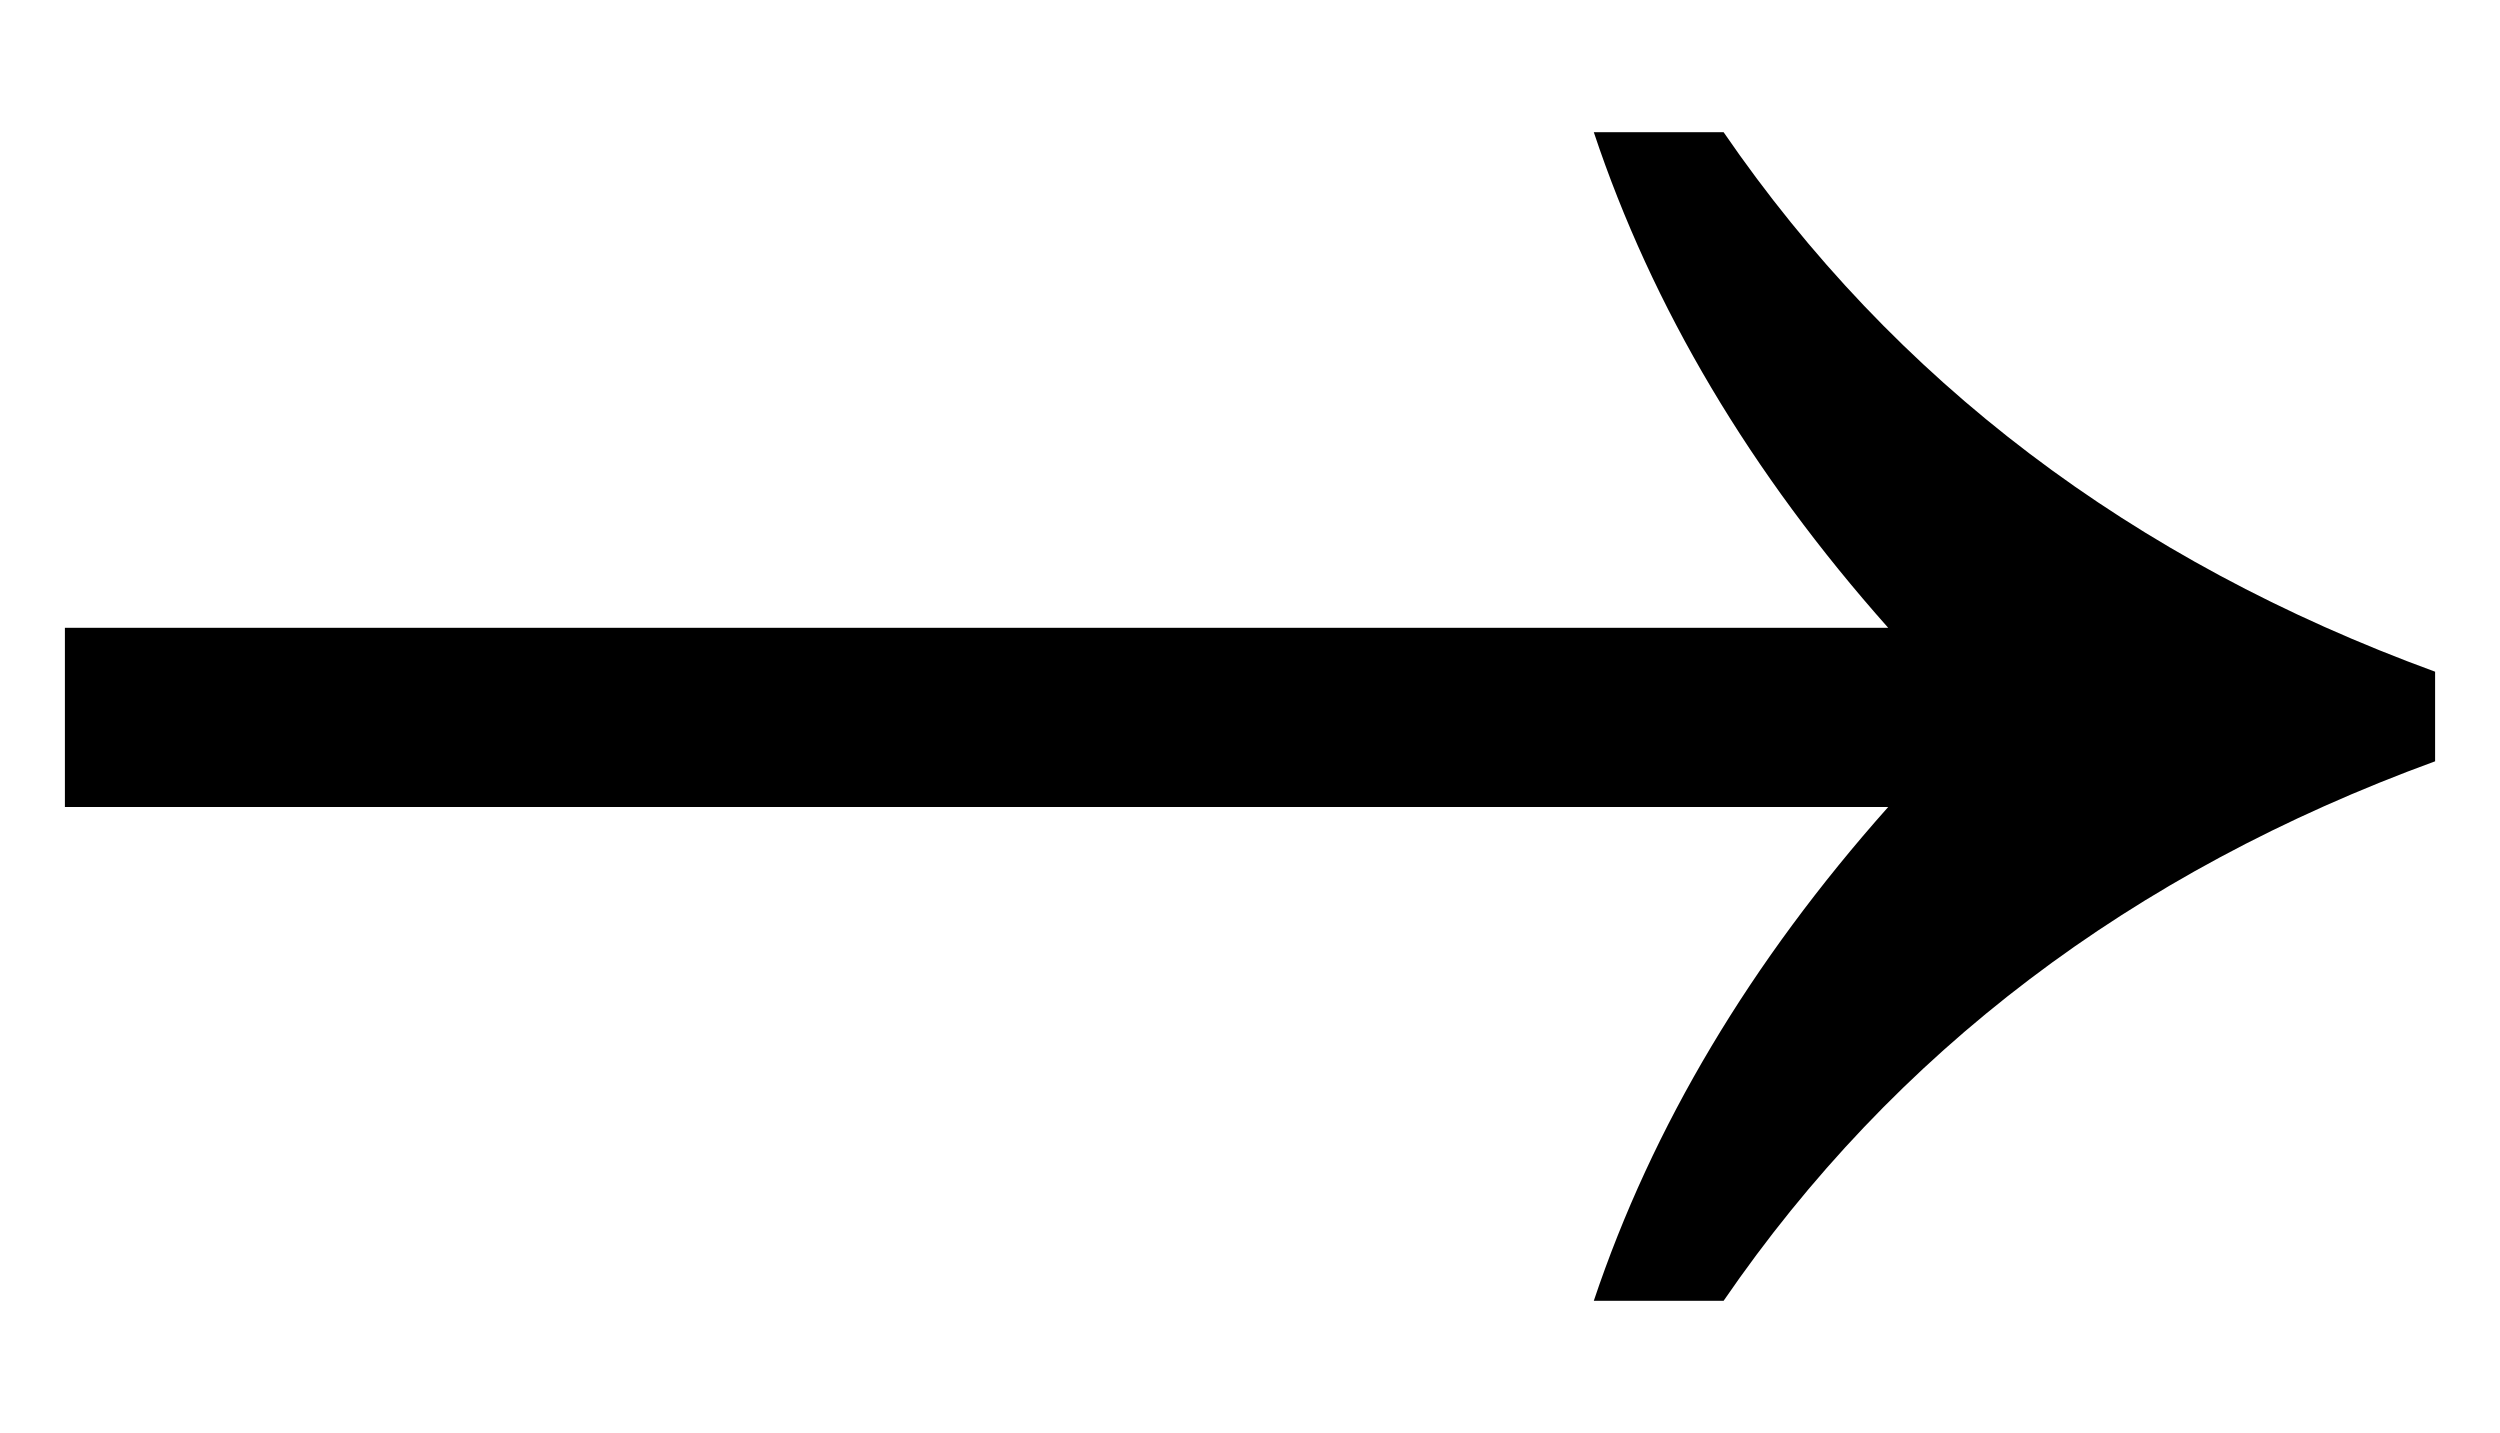
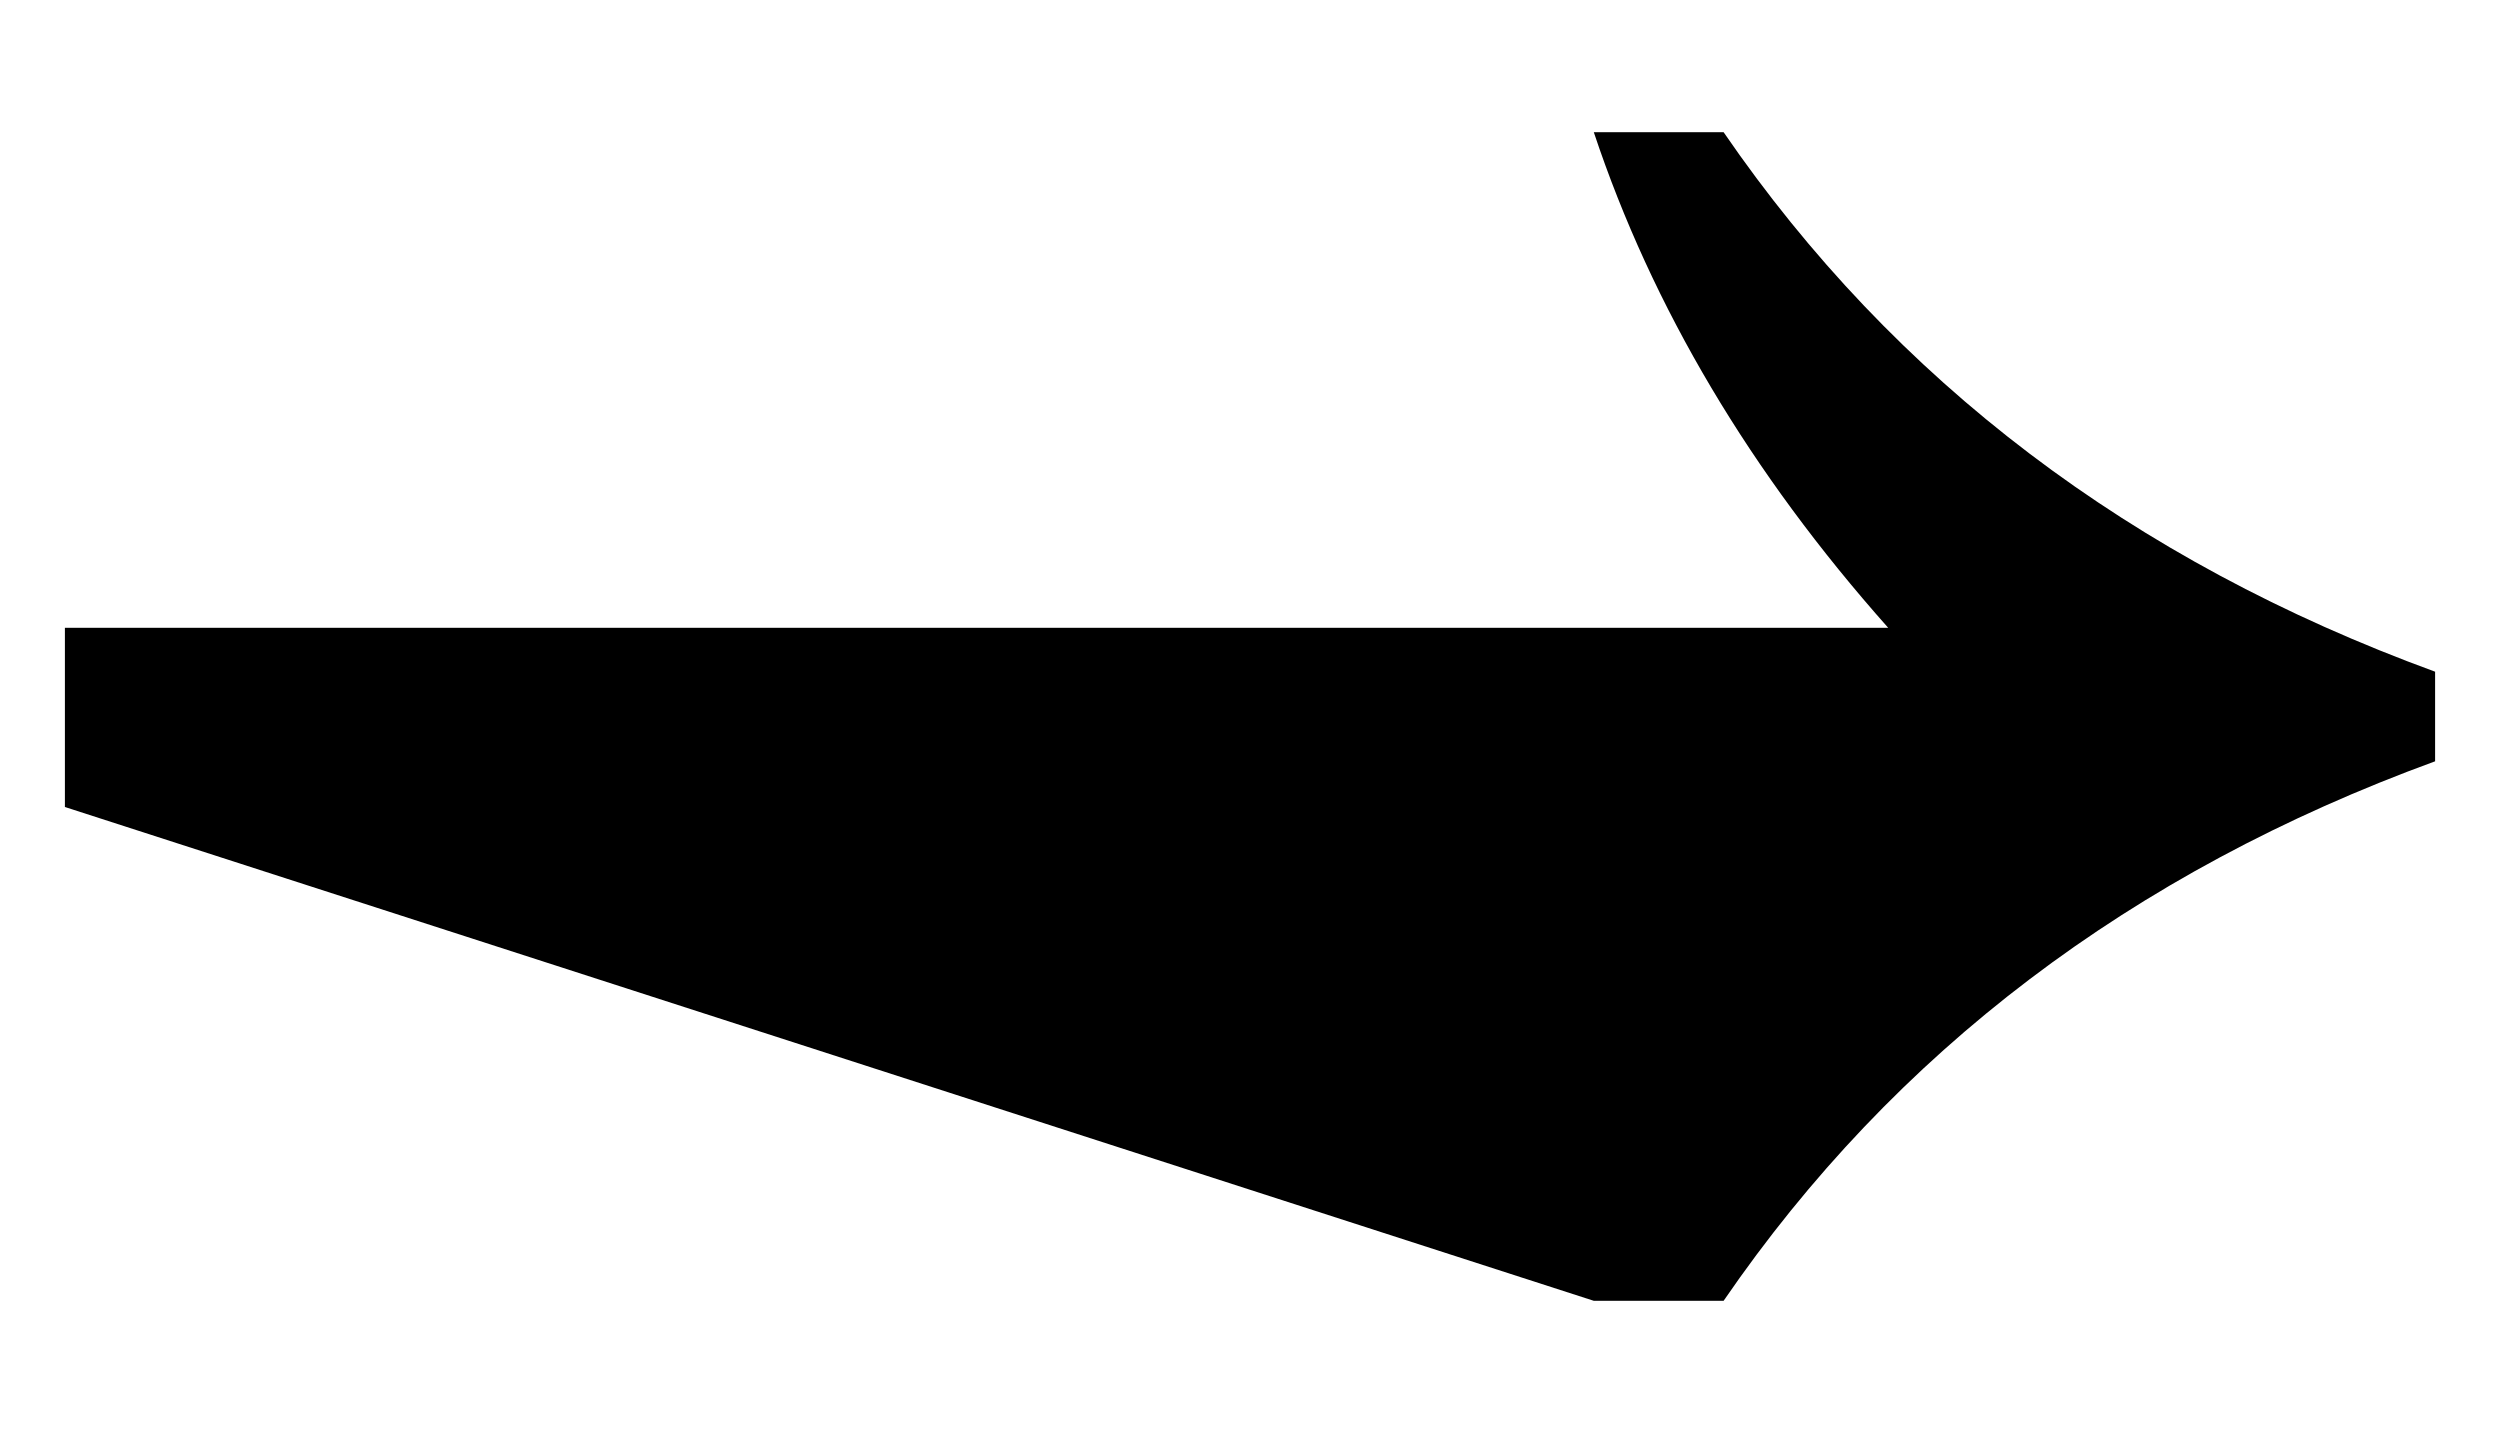
<svg xmlns="http://www.w3.org/2000/svg" xmlns:ns1="http://sodipodi.sourceforge.net/DTD/sodipodi-0.dtd" xmlns:ns2="http://www.inkscape.org/namespaces/inkscape" width="25" height="14.33" id="svg5719" ns1:version="0.32" ns2:version="0.46" version="1.0" ns1:docname="U+2192.svg" ns2:output_extension="org.inkscape.output.svg.inkscape">
  <defs id="defs5721">
    <ns2:perspective ns1:type="inkscape:persp3d" ns2:vp_x="0 : 526.18109 : 1" ns2:vp_y="0 : 1000 : 0" ns2:vp_z="744.09448 : 526.18109 : 1" ns2:persp3d-origin="372.04724 : 350.78739 : 1" id="perspective5727" />
  </defs>
  <ns1:namedview id="base" pagecolor="#ffffff" bordercolor="#666666" borderopacity="1.0" gridtolerance="10000" guidetolerance="10" objecttolerance="10" ns2:pageopacity="0.0" ns2:pageshadow="2" ns2:zoom="7.7" ns2:cx="-6.9480519" ns2:cy="0" ns2:document-units="px" ns2:current-layer="layer1" showgrid="false" ns2:window-width="941" ns2:window-height="669" ns2:window-x="340" ns2:window-y="267" />
  <g ns2:label="Layer 1" ns2:groupmode="layer" id="layer1" transform="translate(-129.284,-764.019)">
-     <path style="font-size:39.506px;font-style:normal;font-variant:normal;font-weight:normal;font-stretch:normal;text-align:start;line-height:100%;writing-mode:lr-tb;text-anchor:start;fill:#000000;fill-opacity:1;stroke:none;stroke-width:1px;stroke-linecap:butt;stroke-linejoin:miter;stroke-opacity:1;font-family:Arial Unicode MS;-inkscape-font-specification:Arial Unicode MS" d="M 153.635,771.632 C 150.599,772.741 148.227,774.539 146.52,777.027 L 145.222,777.027 C 145.807,775.283 146.789,773.637 148.166,772.089 L 129.933,772.089 L 129.933,770.297 L 148.166,770.297 C 146.789,768.748 145.807,767.096 145.222,765.341 L 146.52,765.341 C 148.227,767.828 150.599,769.626 153.635,770.736 L 153.635,771.632 z" id="text6007" />
+     <path style="font-size:39.506px;font-style:normal;font-variant:normal;font-weight:normal;font-stretch:normal;text-align:start;line-height:100%;writing-mode:lr-tb;text-anchor:start;fill:#000000;fill-opacity:1;stroke:none;stroke-width:1px;stroke-linecap:butt;stroke-linejoin:miter;stroke-opacity:1;font-family:Arial Unicode MS;-inkscape-font-specification:Arial Unicode MS" d="M 153.635,771.632 C 150.599,772.741 148.227,774.539 146.52,777.027 L 145.222,777.027 L 129.933,772.089 L 129.933,770.297 L 148.166,770.297 C 146.789,768.748 145.807,767.096 145.222,765.341 L 146.52,765.341 C 148.227,767.828 150.599,769.626 153.635,770.736 L 153.635,771.632 z" id="text6007" />
  </g>
</svg>